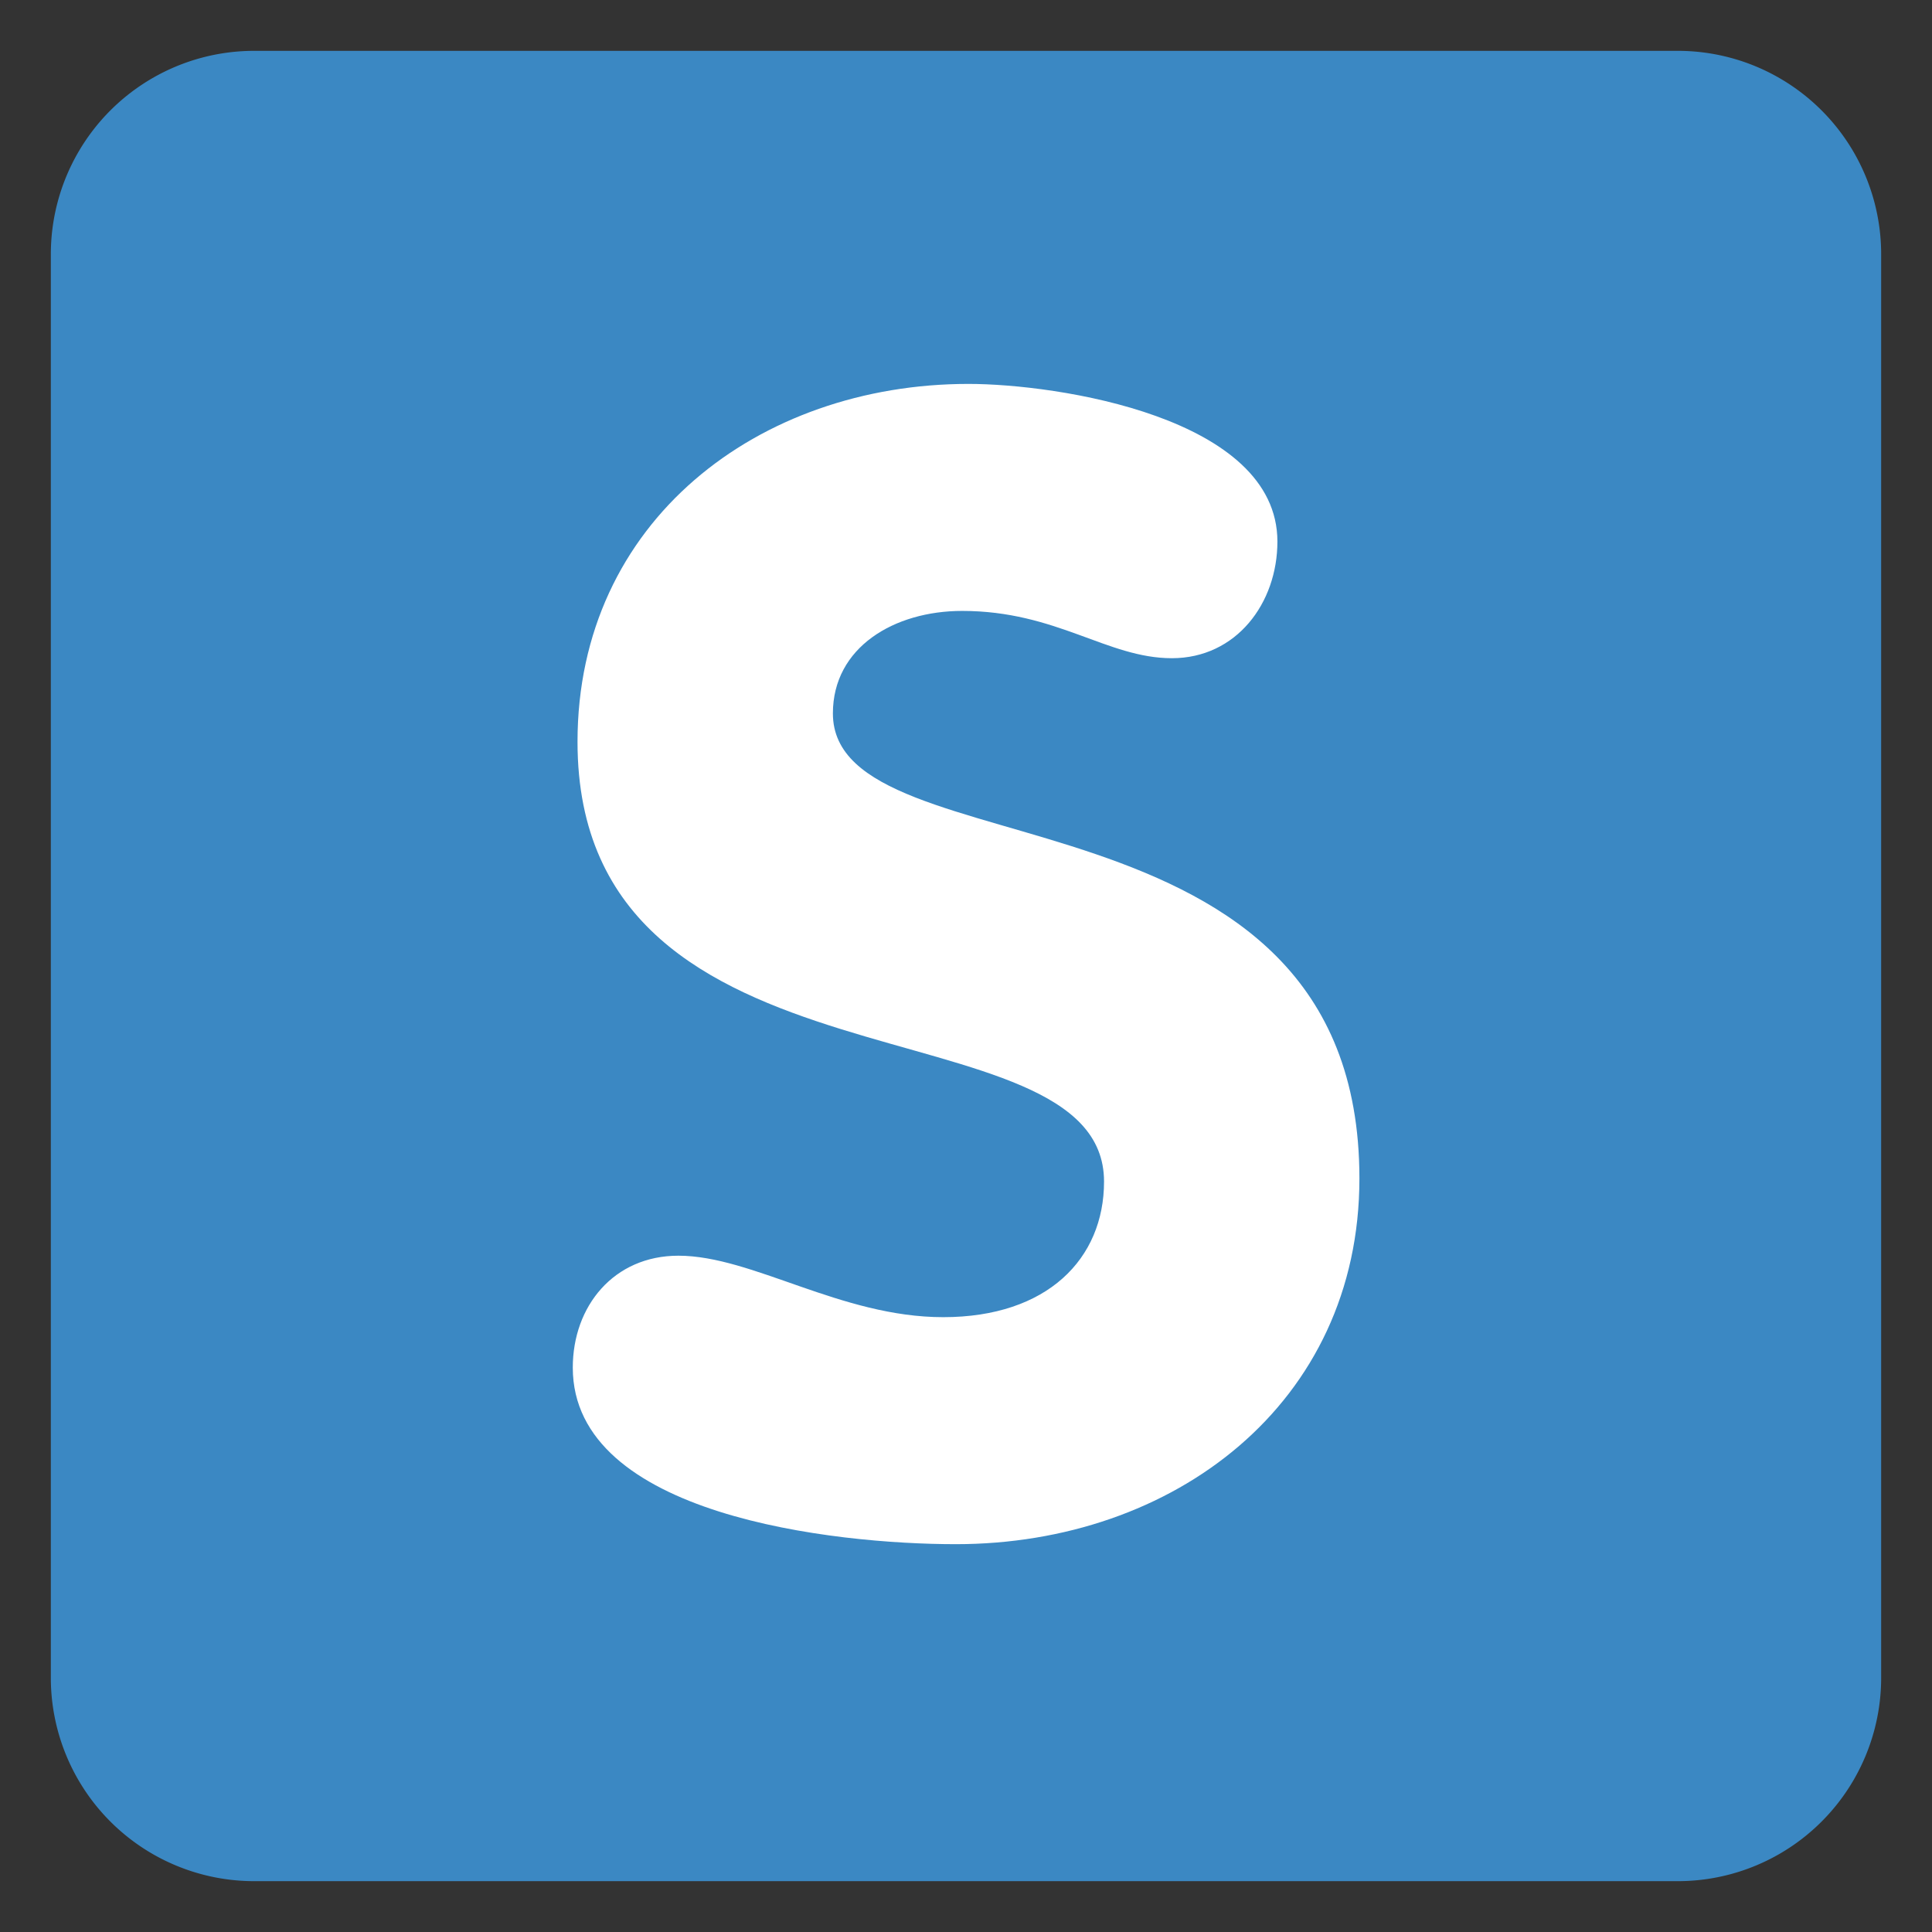
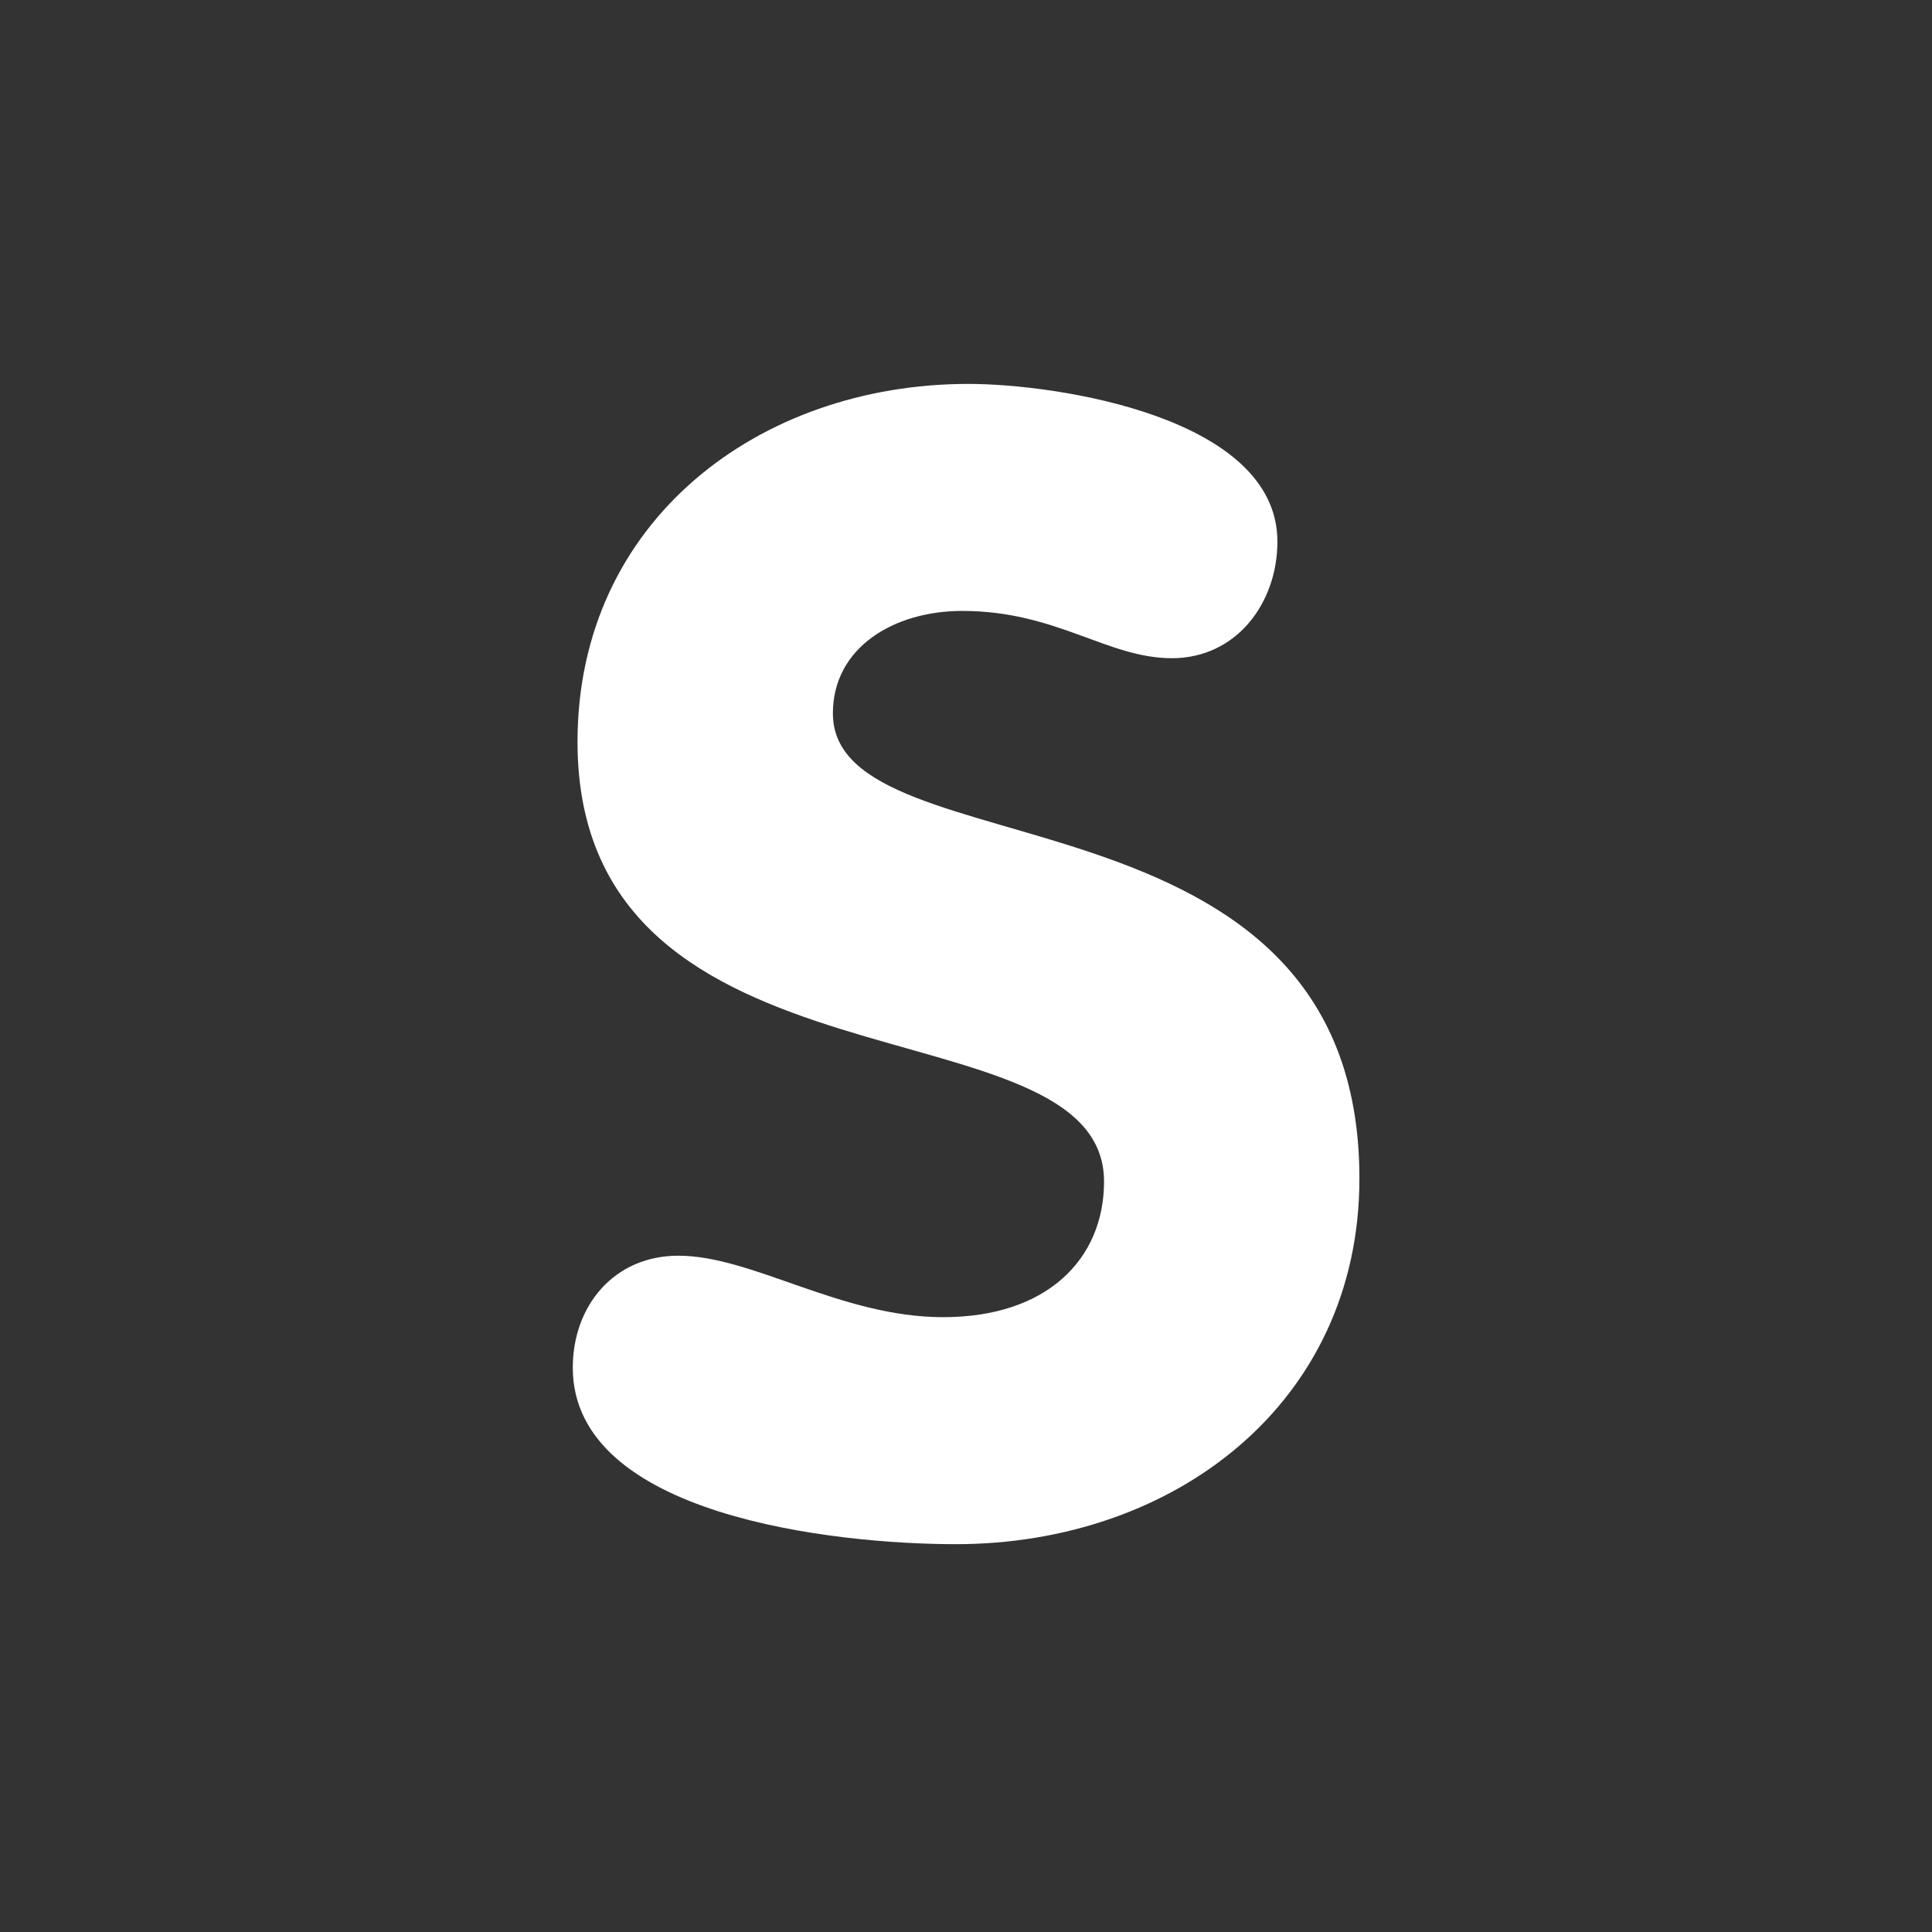
<svg xmlns="http://www.w3.org/2000/svg" viewBox="0 0 47.5 47.5" id="s">
  <rect x="0" y="0" width="47.5" height="47.5" fill="#333333" stroke="none" />
  <defs>
    <clipPath id="a">
      <path d="M0 38h38V0H0v38Z" />
    </clipPath>
  </defs>
  <g clip-path="url(#a)" transform="matrix(1.25 0 0 -1.25 0 47.5)">
-     <path fill="#3b88c3" d="M37 5a4 4 0 0 0-4-4H5a4 4 0 0 0-4 4v28a4 4 0 0 0 4 4h28a4 4 0 0 0 4-4V5Z" />
    <path fill="#fff" d="M25.125 27.348c0-1.209-.806-2.294-2.076-2.294-1.272 0-2.264.93-4.125.93-1.333 0-2.542-.713-2.542-2.016 0-3.193 10.356-1.147 10.356-9.146 0-4.434-3.659-7.194-7.938-7.194-2.387 0-7.534.558-7.534 3.473 0 1.209.806 2.201 2.077 2.201 1.457 0 3.194-1.209 5.209-1.209 2.047 0 3.163 1.148 3.163 2.667 0 3.658-10.356 1.457-10.356 8.65 0 4.341 3.565 7.039 7.689 7.039 1.737 0 6.077-.652 6.077-3.101" />
  </g>
</svg>